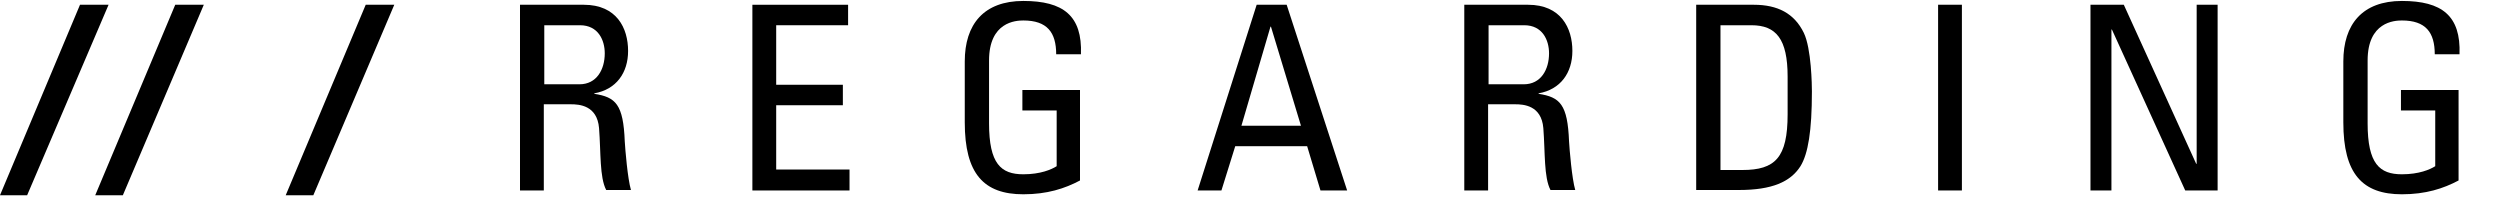
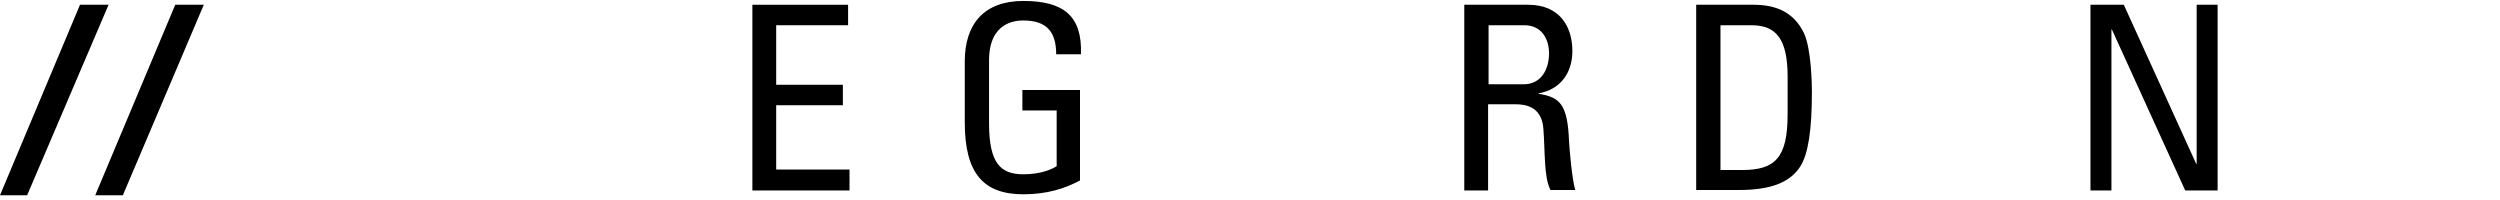
<svg xmlns="http://www.w3.org/2000/svg" version="1.1" id="Layer_1" x="0px" y="0px" width="525px" height="42px" viewBox="0 0 525 42" style="enable-background:new 0 0 525 42;" xml:space="preserve">
  <polygon points="16.8,1 0,41 5.7,41 22.8,1 " />
  <polygon points="36.8,1 20,41 25.8,41 42.8,1 " />
-   <polygon points="76.8,1 60,41 65.8,41 82.8,1 " />
  <g>
-     <path d="M114.2,22.1V40h-5V1h13.4c6.9,0,9.3,4.9,9.3,9.7c0,4.6-2.5,8.1-7.1,8.9v0.1c4.5,0.7,6.1,2.2,6.4,10   c0.1,1.7,0.6,7.8,1.3,10.2h-5.2c-1.4-2.7-1.1-7.8-1.5-13c-0.4-4.8-4.2-5-5.9-5H114.2z M114.2,17.7h7.5c3.6,0,5.3-3.1,5.3-6.5   c0-2.8-1.4-5.9-5.2-5.9h-7.5V17.7z" />
    <path d="M158,40V1h20.1v4.3h-15.1v12.5h14v4.3h-14v13.5h15.4V40H158z" />
    <path d="M221.8,11.4c0-4.6-1.9-7.1-6.9-7.1c-1.6,0-7.2,0.3-7.2,8.4v13.2c0,8.5,2.5,10.7,7.2,10.7c3.6,0,5.9-1,7-1.7V23.2h-7.2v-4.3   h12.1v19c-3.2,1.7-6.9,2.9-11.9,2.9c-8.3,0-12.3-4.3-12.3-15.1V12.9c0-7.8,4-12.7,12.3-12.7c8.4,0,12.4,3.1,12.1,11.2H221.8z" />
-     <path d="M263.9,1h6.3l12.7,39h-5.6l-2.8-9.3h-15.1l-2.9,9.3h-5L263.9,1z M266.9,5.6h-0.1l-6.1,20.8h12.5L266.9,5.6z" />
    <path d="M312.5,22.1V40h-5V1h13.4c6.9,0,9.3,4.9,9.3,9.7c0,4.6-2.5,8.1-7.1,8.9v0.1c4.5,0.7,6.1,2.2,6.4,10   c0.1,1.7,0.6,7.8,1.3,10.2h-5.2c-1.4-2.7-1.1-7.8-1.5-13c-0.4-4.8-4.2-5-5.9-5H312.5z M312.5,17.7h7.5c3.6,0,5.3-3.1,5.3-6.5   c0-2.8-1.4-5.9-5.2-5.9h-7.5V17.7z" />
    <path d="M356.3,1h12c5,0,8.5,1.8,10.5,5.9c1.6,3.3,1.7,11.1,1.7,12.3c0,8.3-0.8,13.1-2.4,15.7c-2.1,3.3-6,5-12.9,5h-9V1z    M361.2,35.7h4.7c6.9,0,9.5-2.6,9.5-11.7v-7.9c0-7.9-2.4-10.8-7.6-10.8h-6.5V35.7z" />
-     <path d="M412,40h-5V1h5V40z" />
    <path d="M465.7,1v39h-6.8L443.5,6.2h-0.1V40H439V1h7l15.2,33.4h0.1V1H465.7z" />
-     <path d="M511.3,11.4c0-4.6-1.9-7.1-6.9-7.1c-1.6,0-7.2,0.3-7.2,8.4v13.2c0,8.5,2.5,10.7,7.2,10.7c3.6,0,5.9-1,7-1.7V23.2h-7.2v-4.3   h12.1v19c-3.2,1.7-6.9,2.9-11.9,2.9c-8.3,0-12.3-4.3-12.3-15.1V12.9c0-7.8,4-12.7,12.3-12.7c8.4,0,12.4,3.1,12.1,11.2H511.3z" />
  </g>
</svg>